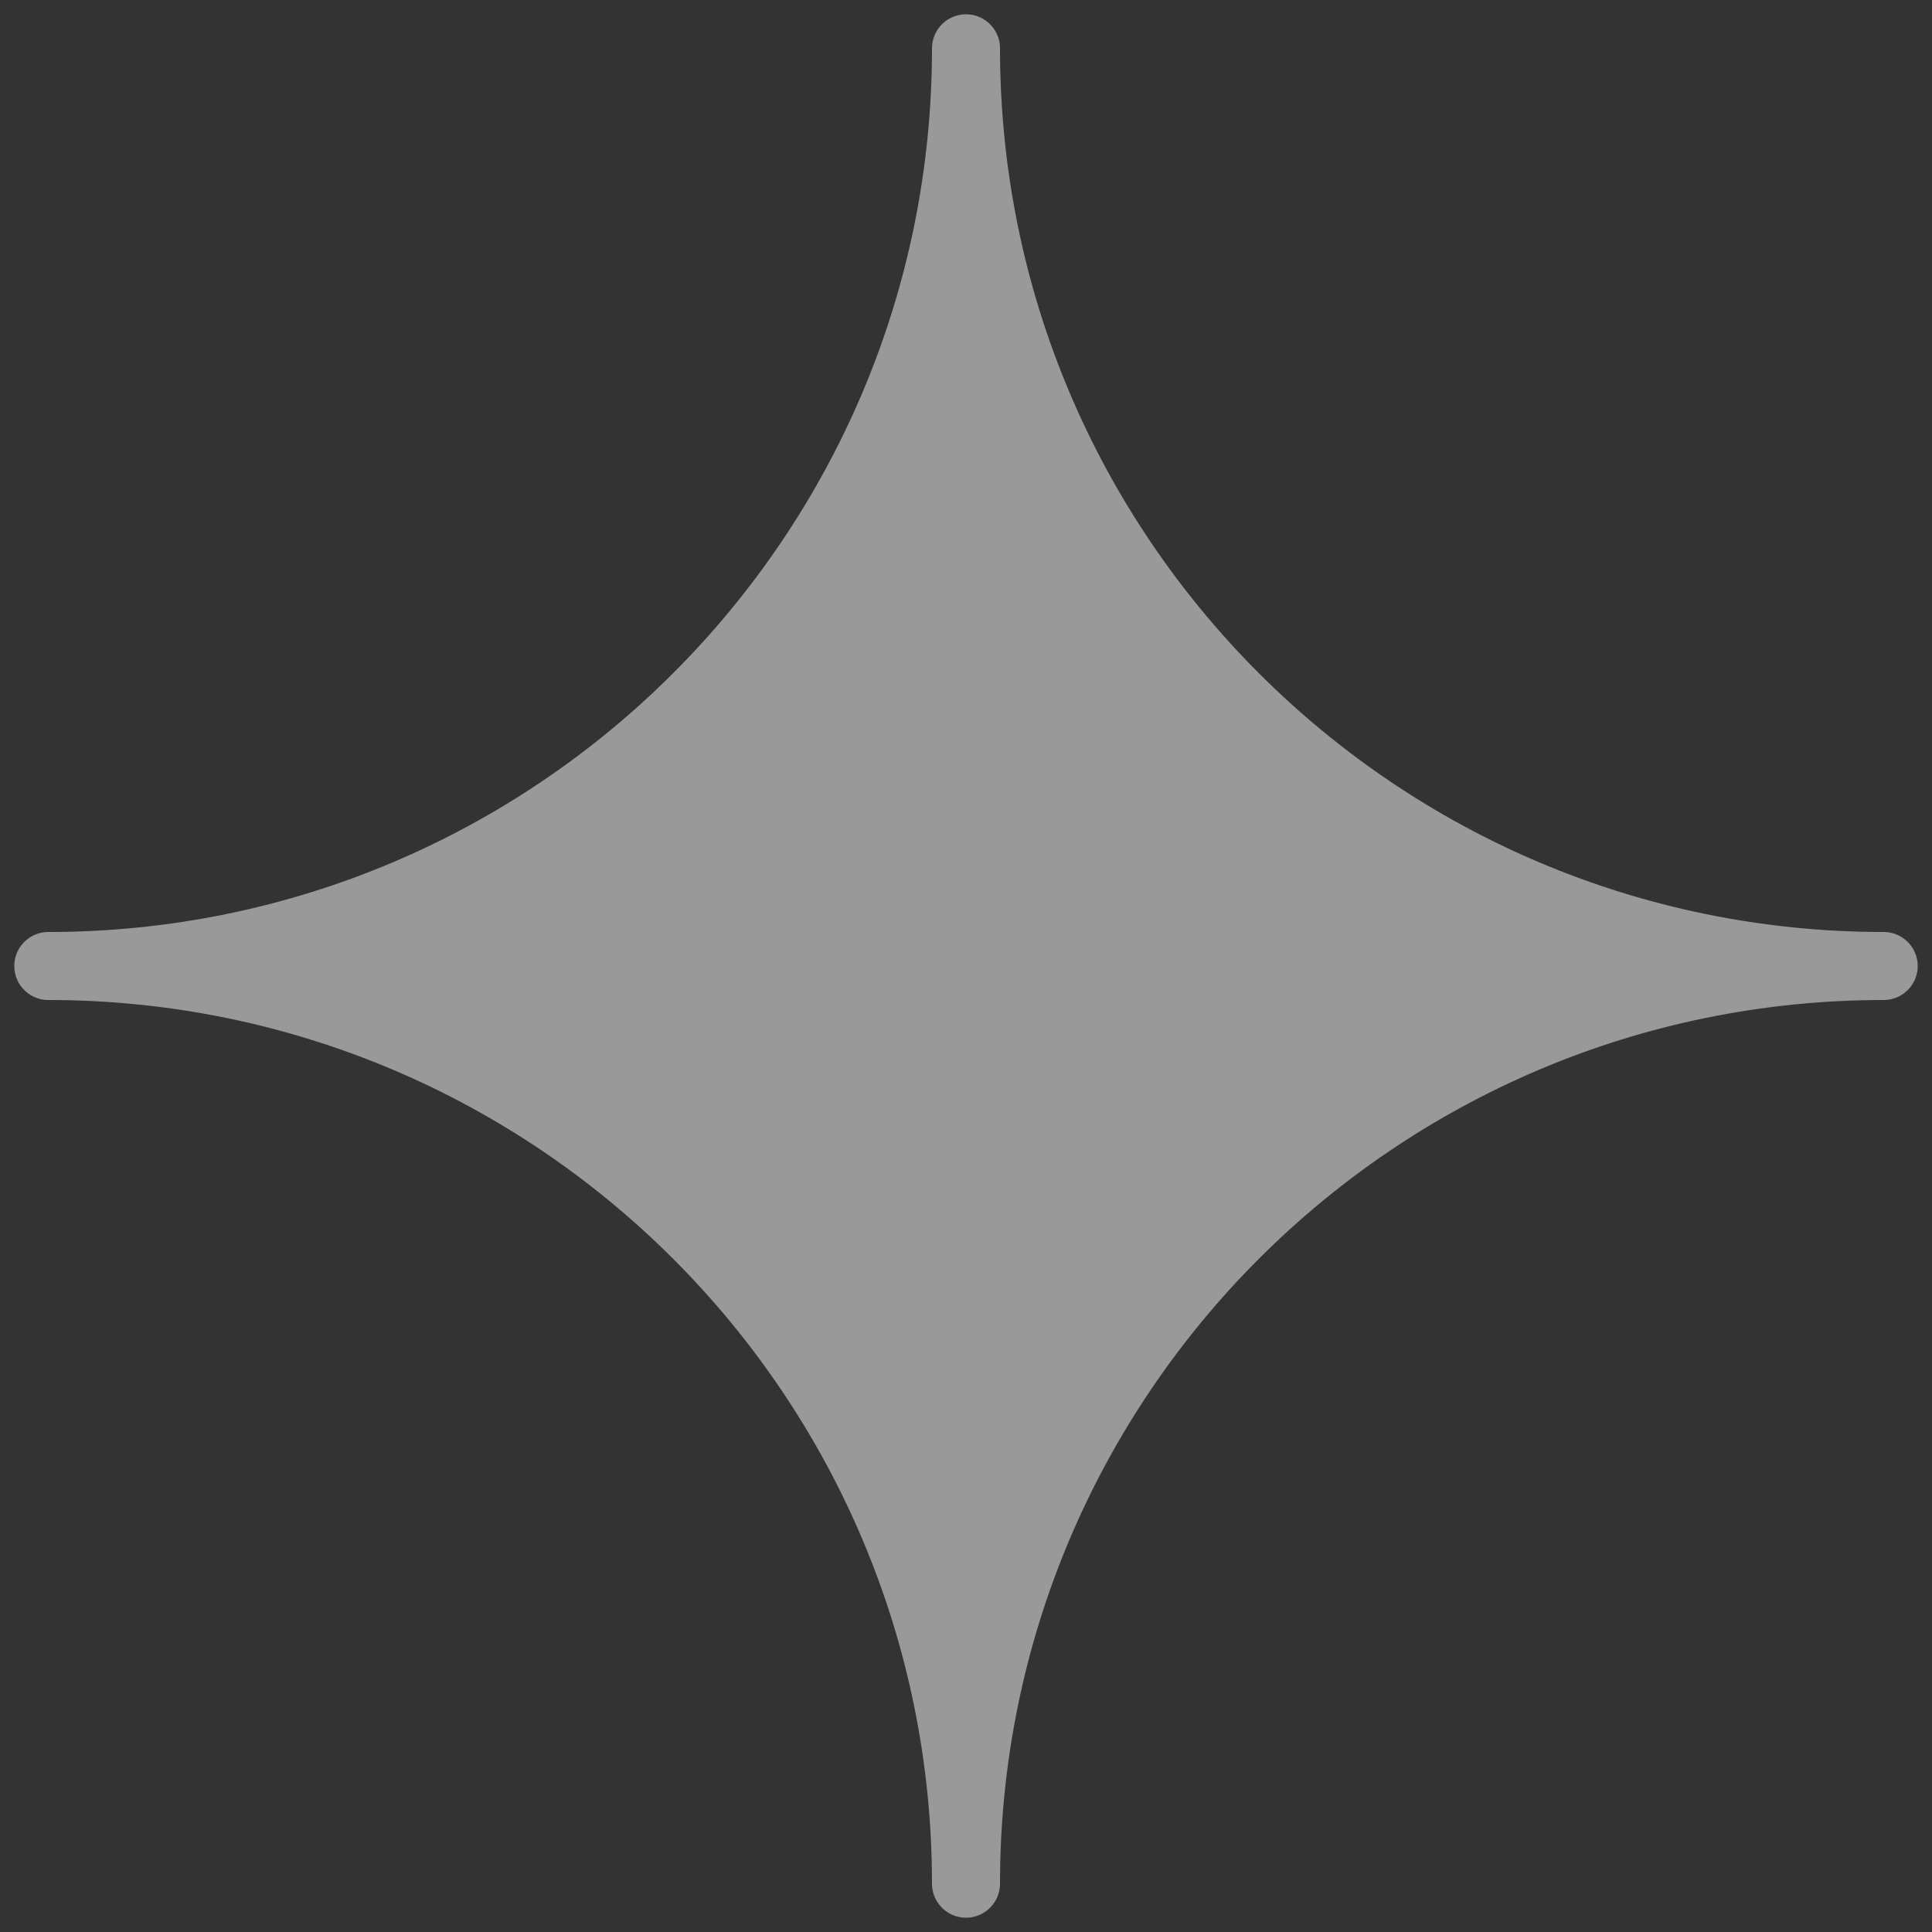
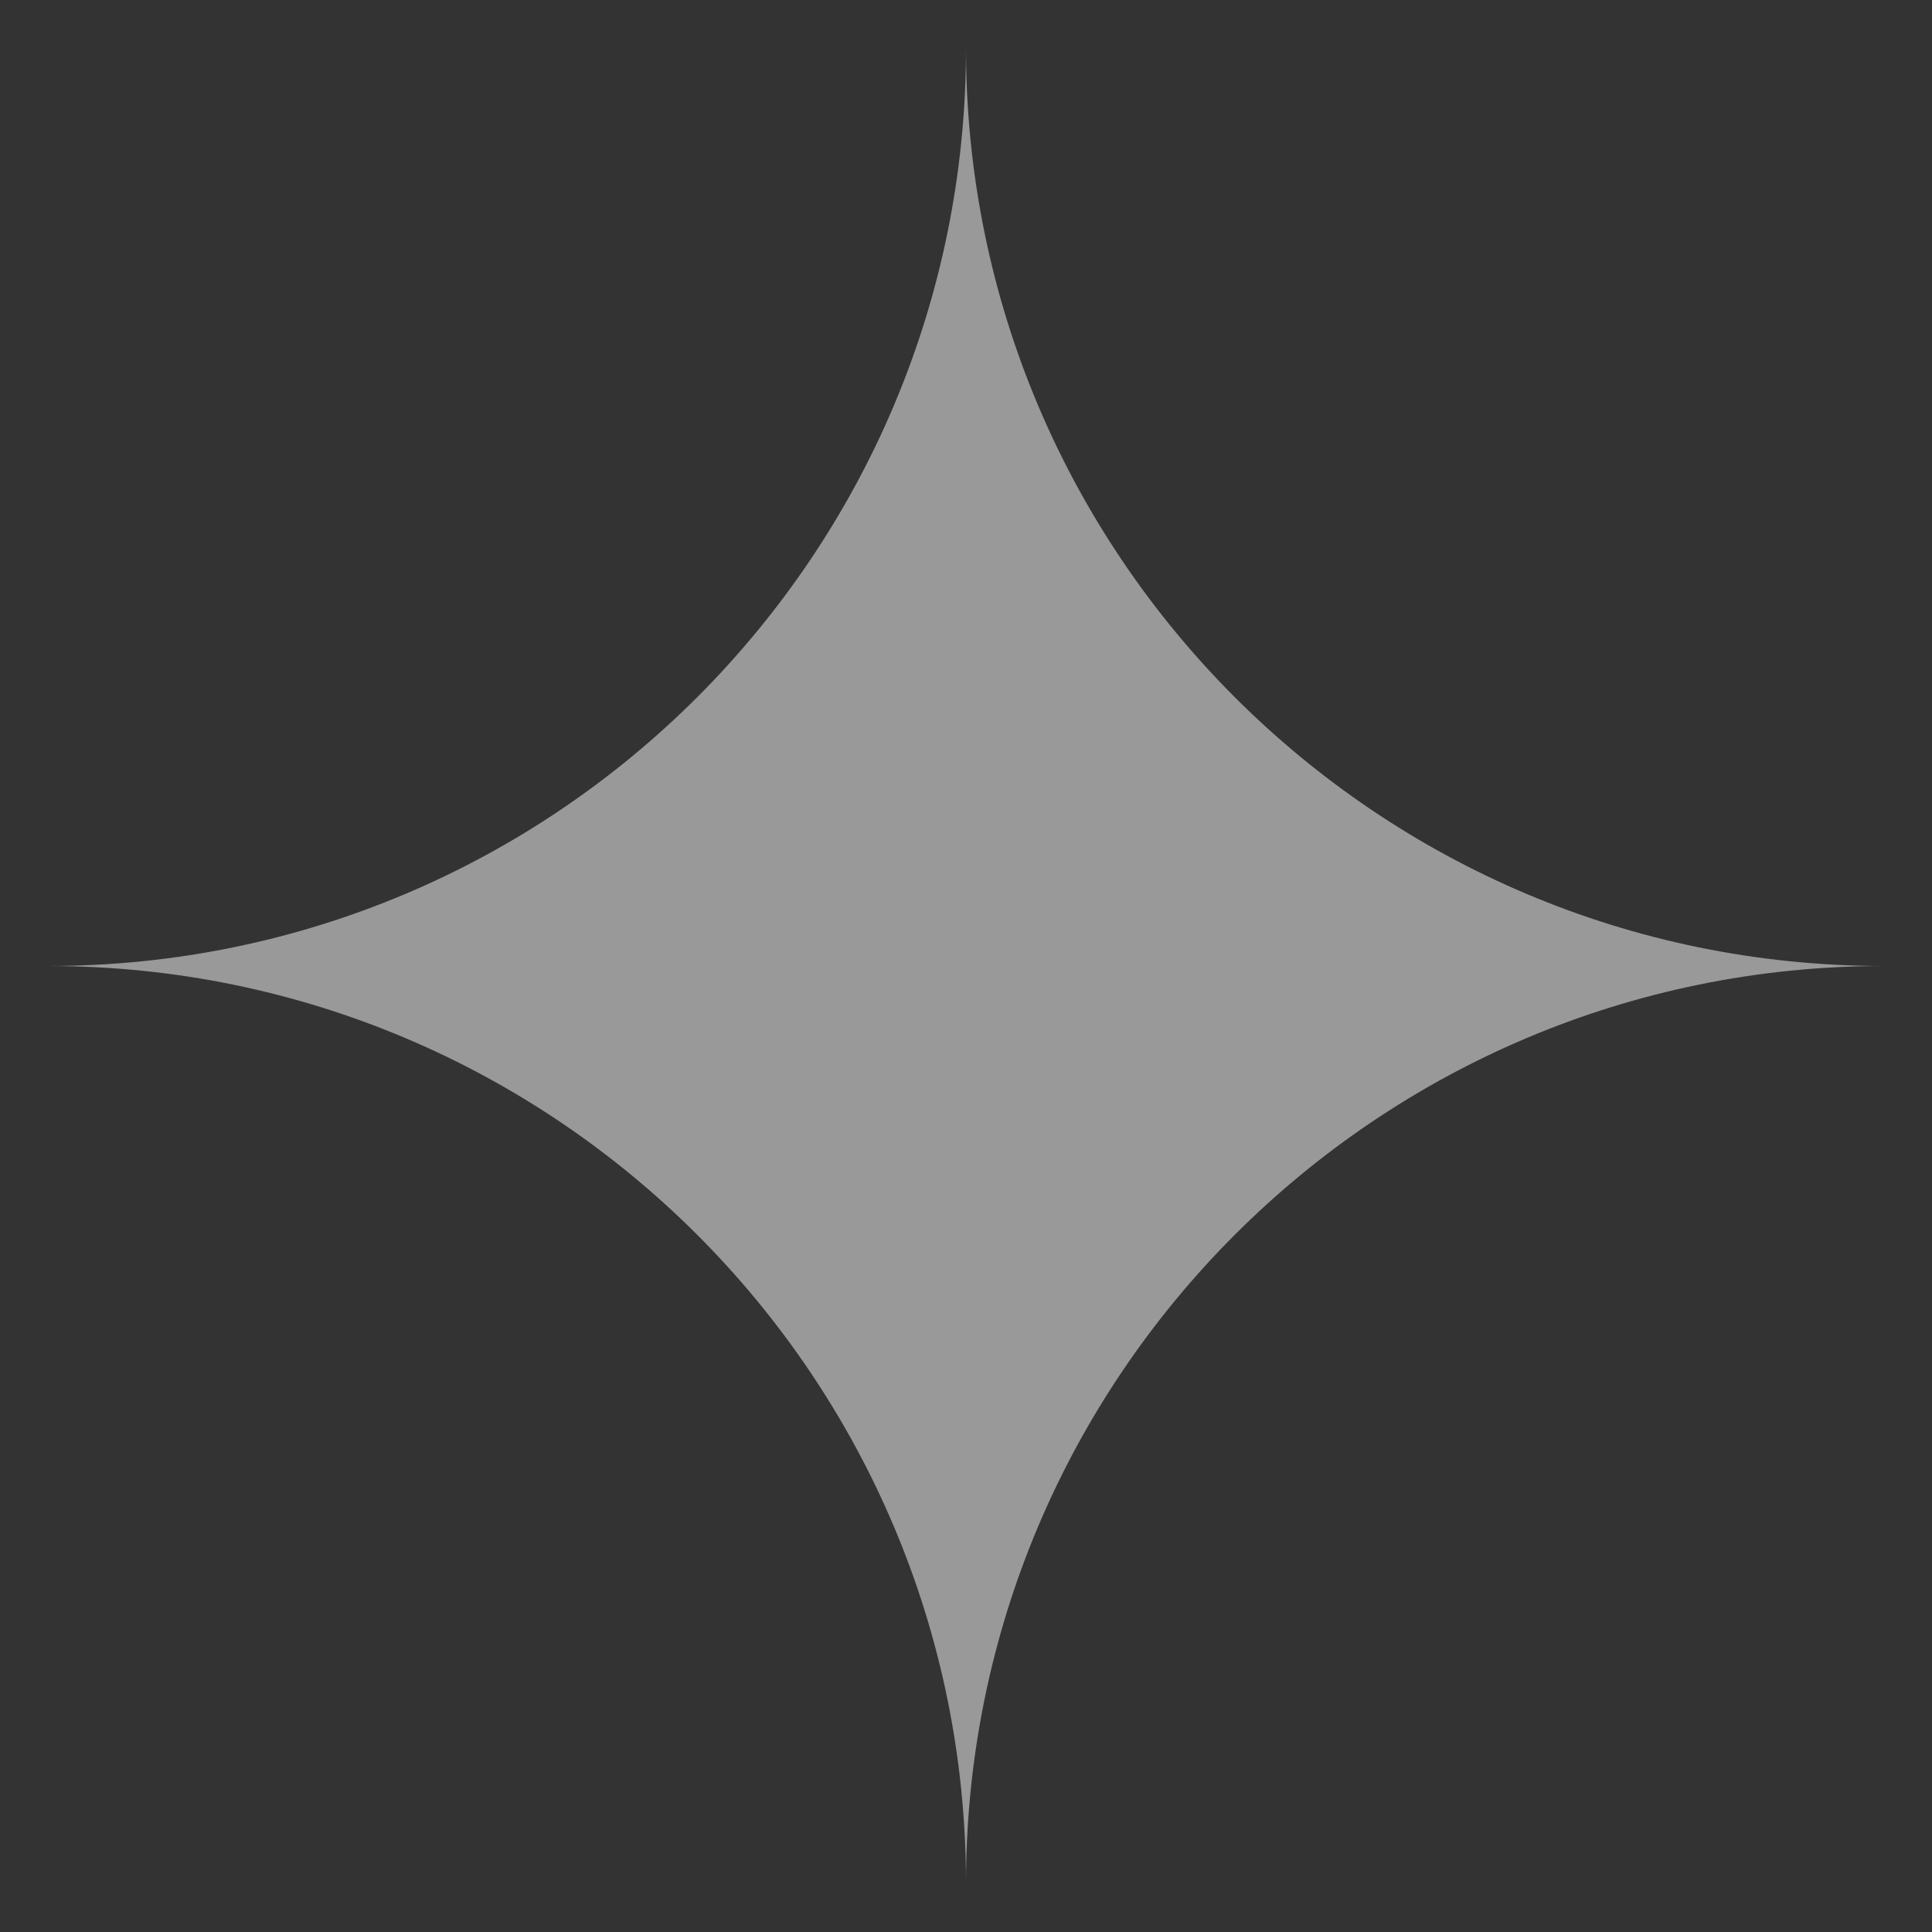
<svg xmlns="http://www.w3.org/2000/svg" width="15" height="15" viewBox="0 0 15 15" fill="none">
  <rect x="0" y="0" width="15" height="15" fill="#333333" stroke="none" />
  <g opacity="0.5">
    <path d="M7.5 0.375C7.5 4.31 10.69 7.5 14.625 7.5C10.69 7.5 7.5 10.69 7.5 14.625C7.5 10.69 4.31 7.5 0.375 7.5C4.31 7.5 7.5 4.31 7.5 0.375Z" fill="white" />
-     <path d="M7.5 0.375C7.5 4.31 10.69 7.5 14.625 7.5C10.69 7.5 7.5 10.69 7.5 14.625C7.5 10.69 4.31 7.5 0.375 7.5C4.31 7.5 7.5 4.31 7.5 0.375Z" stroke="white" stroke-width="0.528" stroke-linecap="round" stroke-linejoin="round" />
  </g>
</svg>